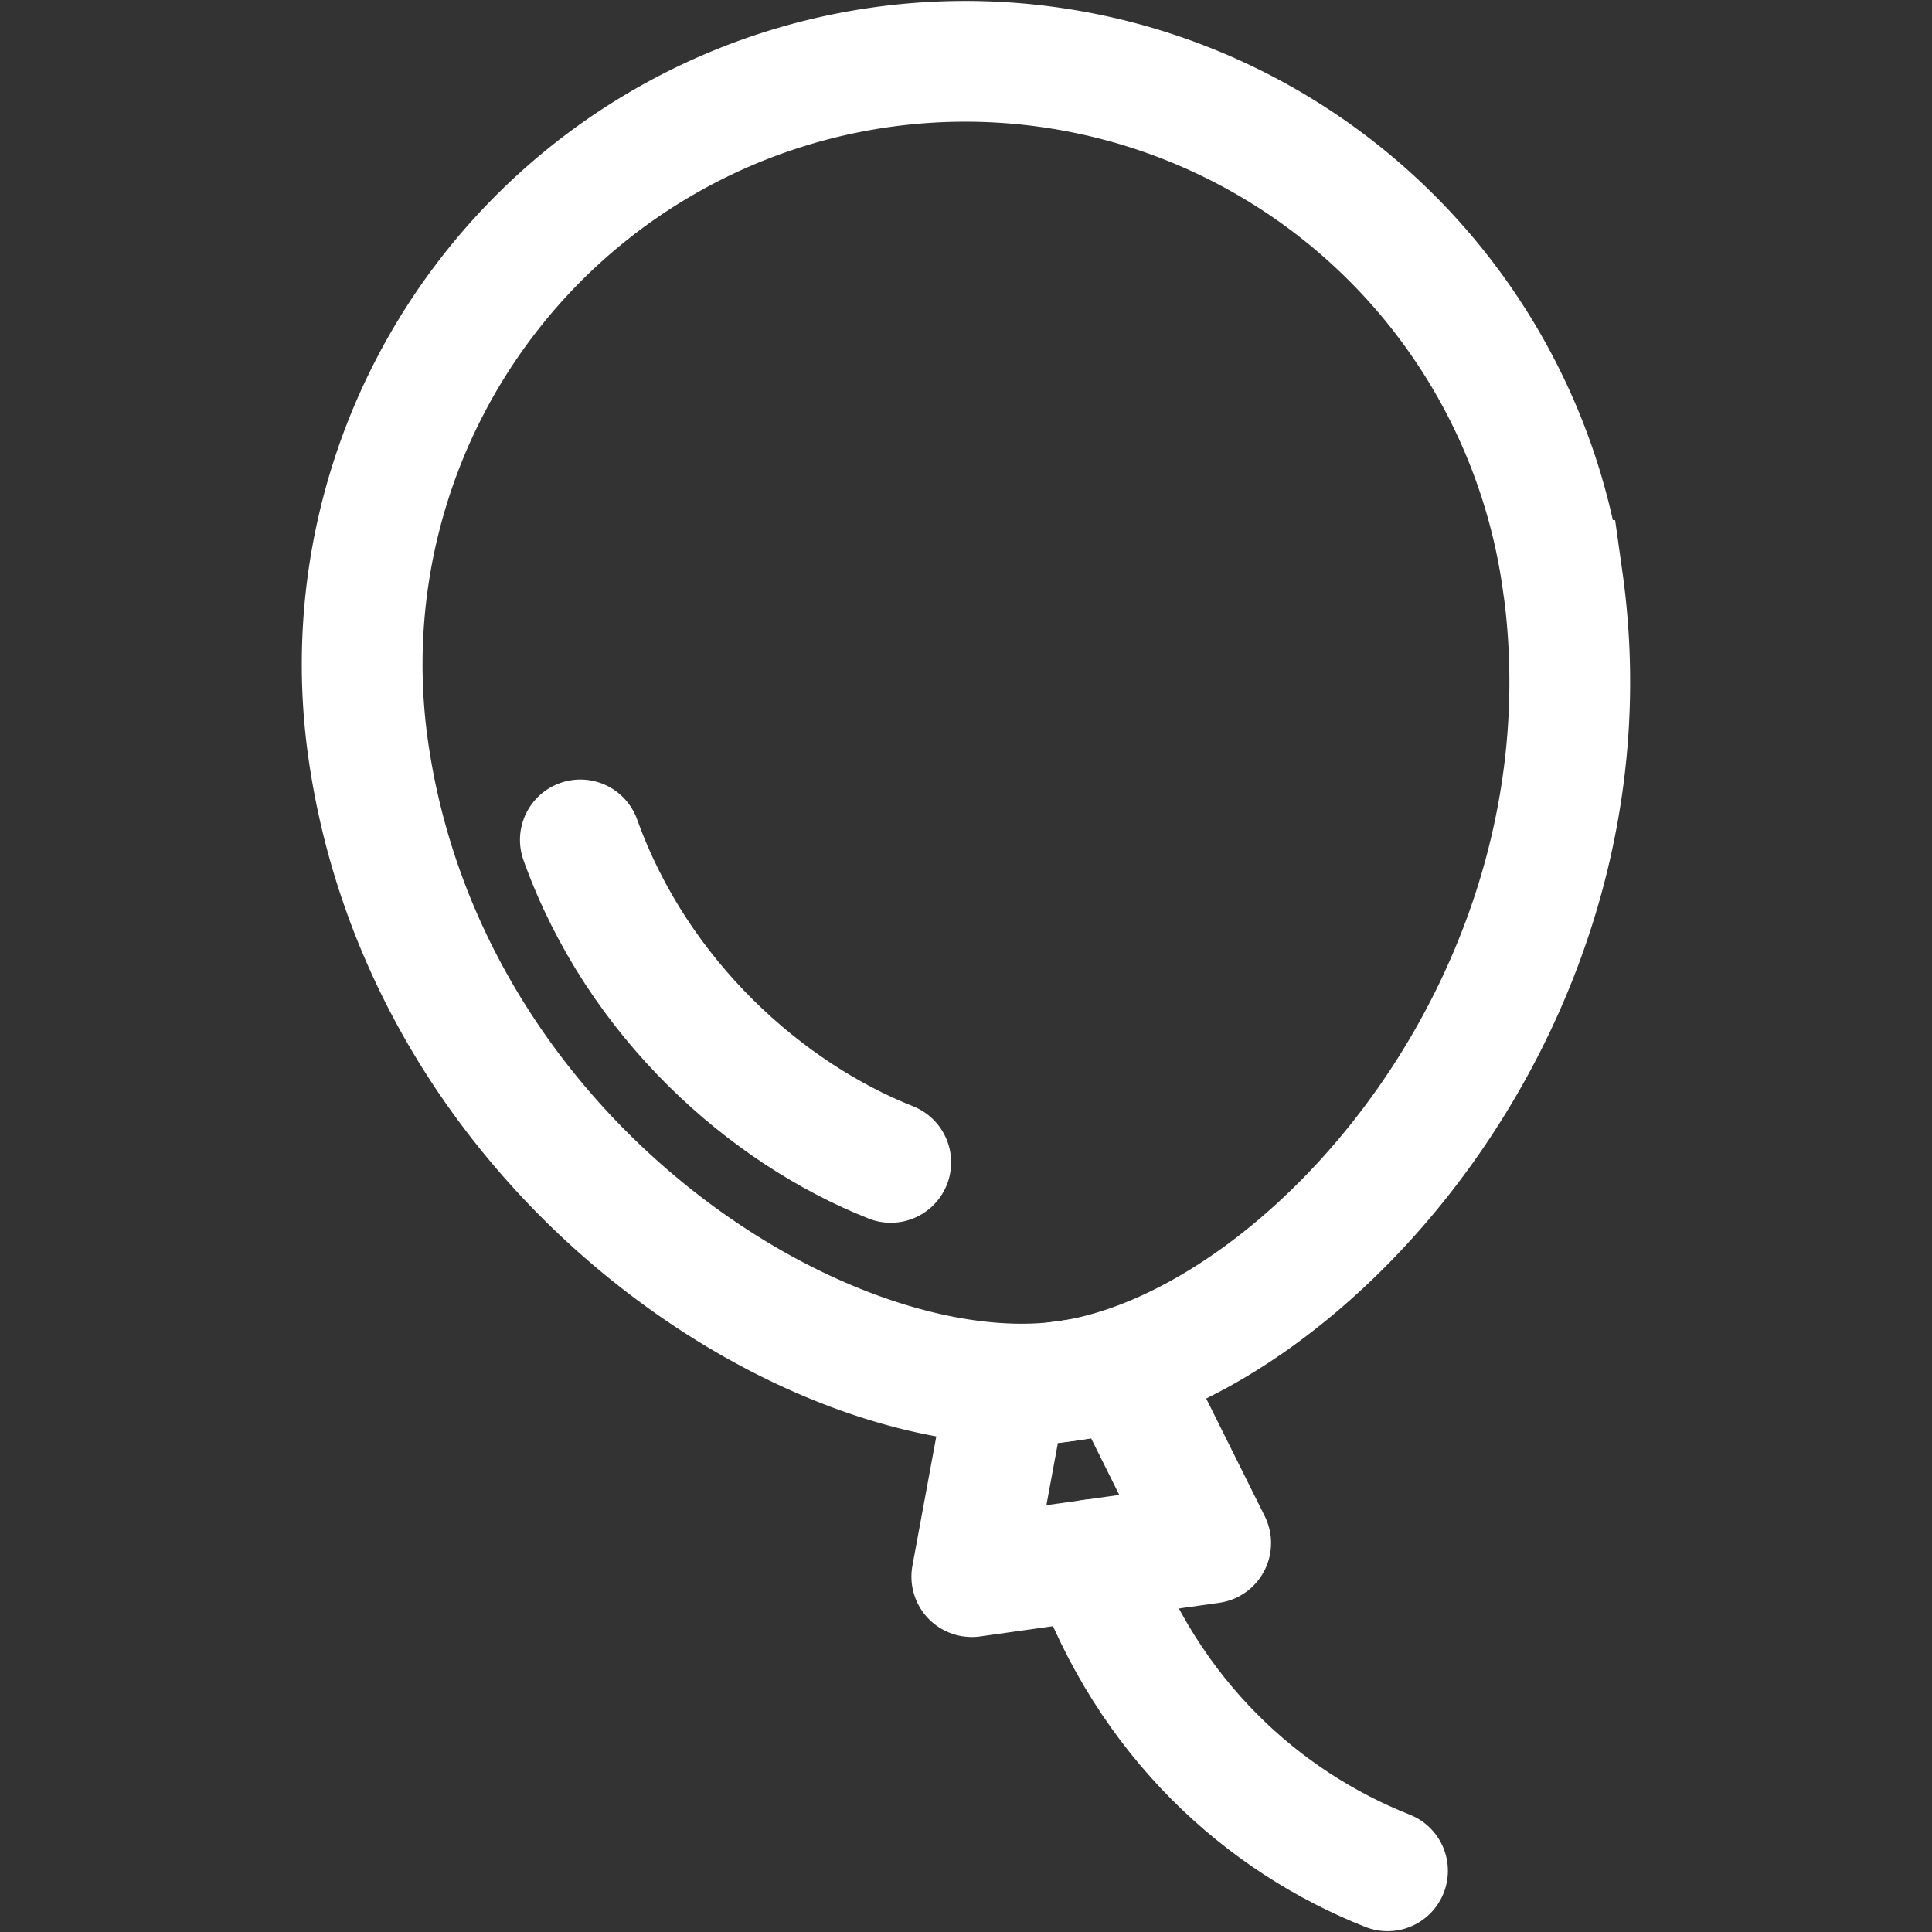
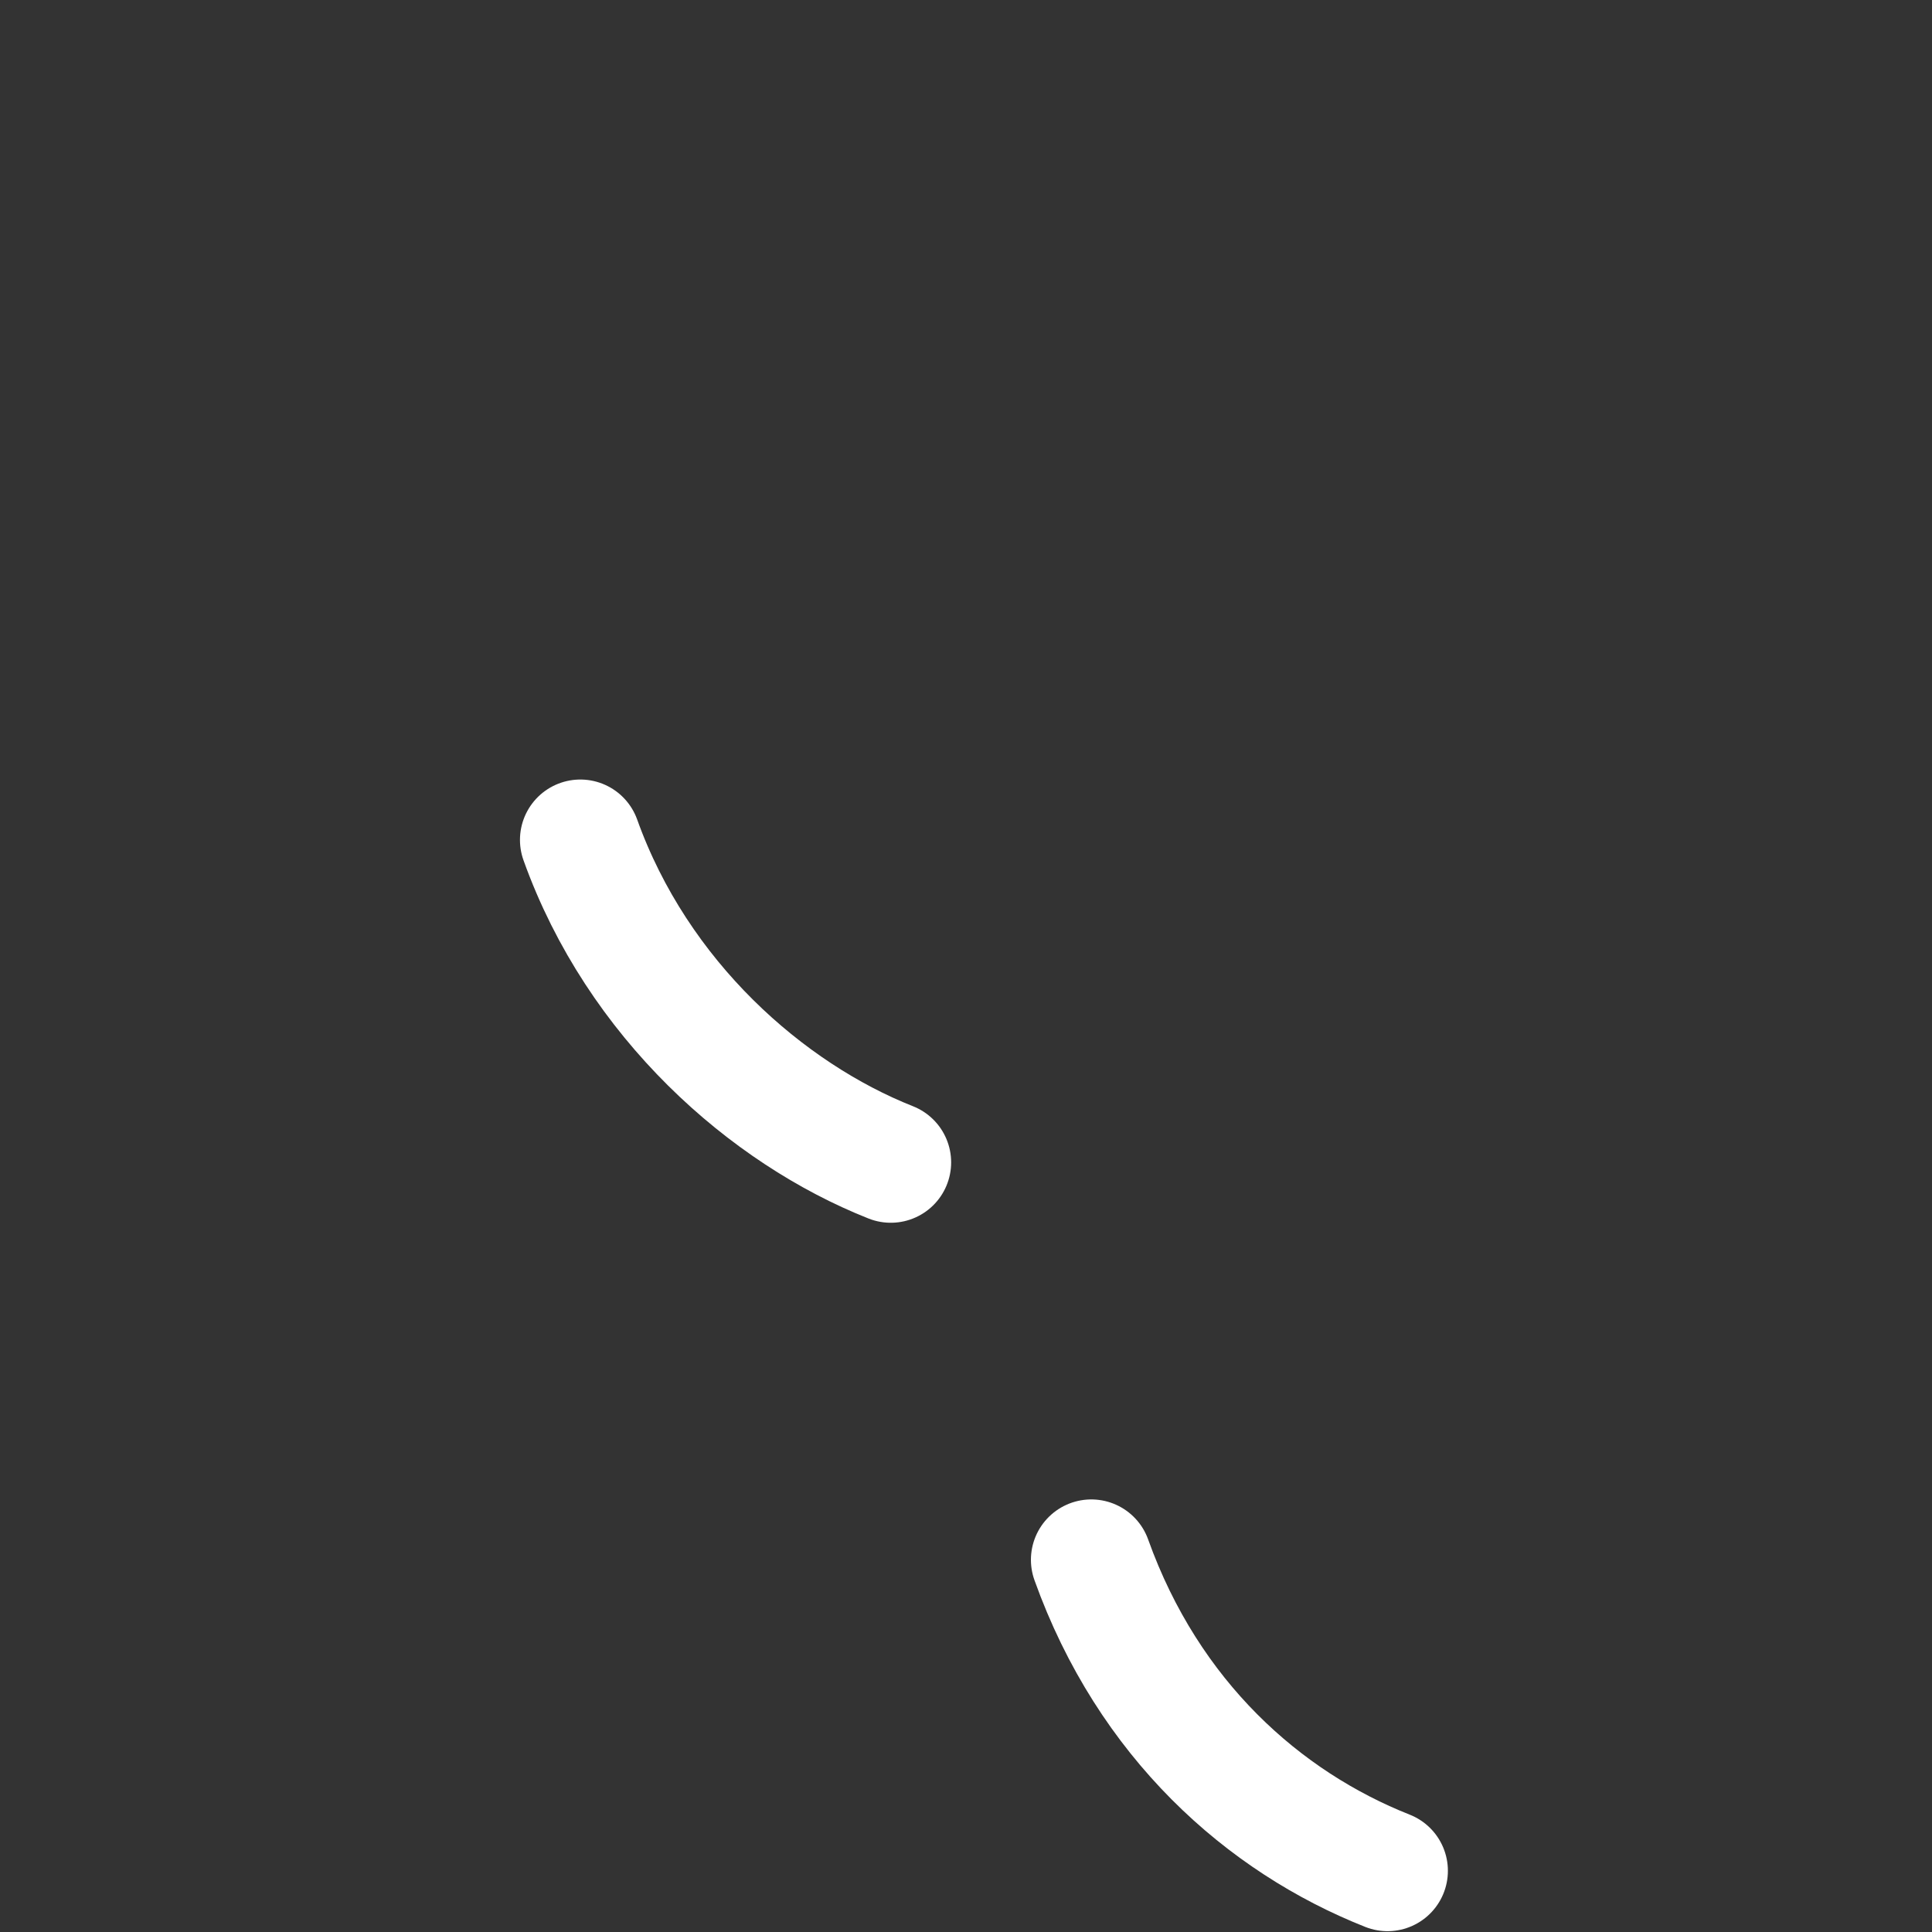
<svg xmlns="http://www.w3.org/2000/svg" width="34" height="34" fill="none">
  <rect width="100%" height="100%" fill="#333333" stroke="none" />
-   <path stroke="#fff" stroke-miterlimit="10" stroke-width="2.125" d="M27.5 10.215c1.032 7.343-4.534 13.498-8.738 14.09-4.204.591-11.254-3.819-12.285-11.135a10.613 10.613 0 1 1 21.02-2.955h.002Z" />
  <path stroke="#fff" stroke-linecap="round" stroke-miterlimit="10" stroke-width="2.125" d="M15.676 20.456c-2.18-.863-4.455-2.862-5.463-5.675m14.205 18.142c-2.18-.863-4.205-2.66-5.213-5.473" />
-   <path stroke="#fff" stroke-linecap="round" stroke-linejoin="round" stroke-width="2.125" d="m17.711 24.451-.609 3.295 4.204-.591-1.493-3-2.102.296Z" />
</svg>